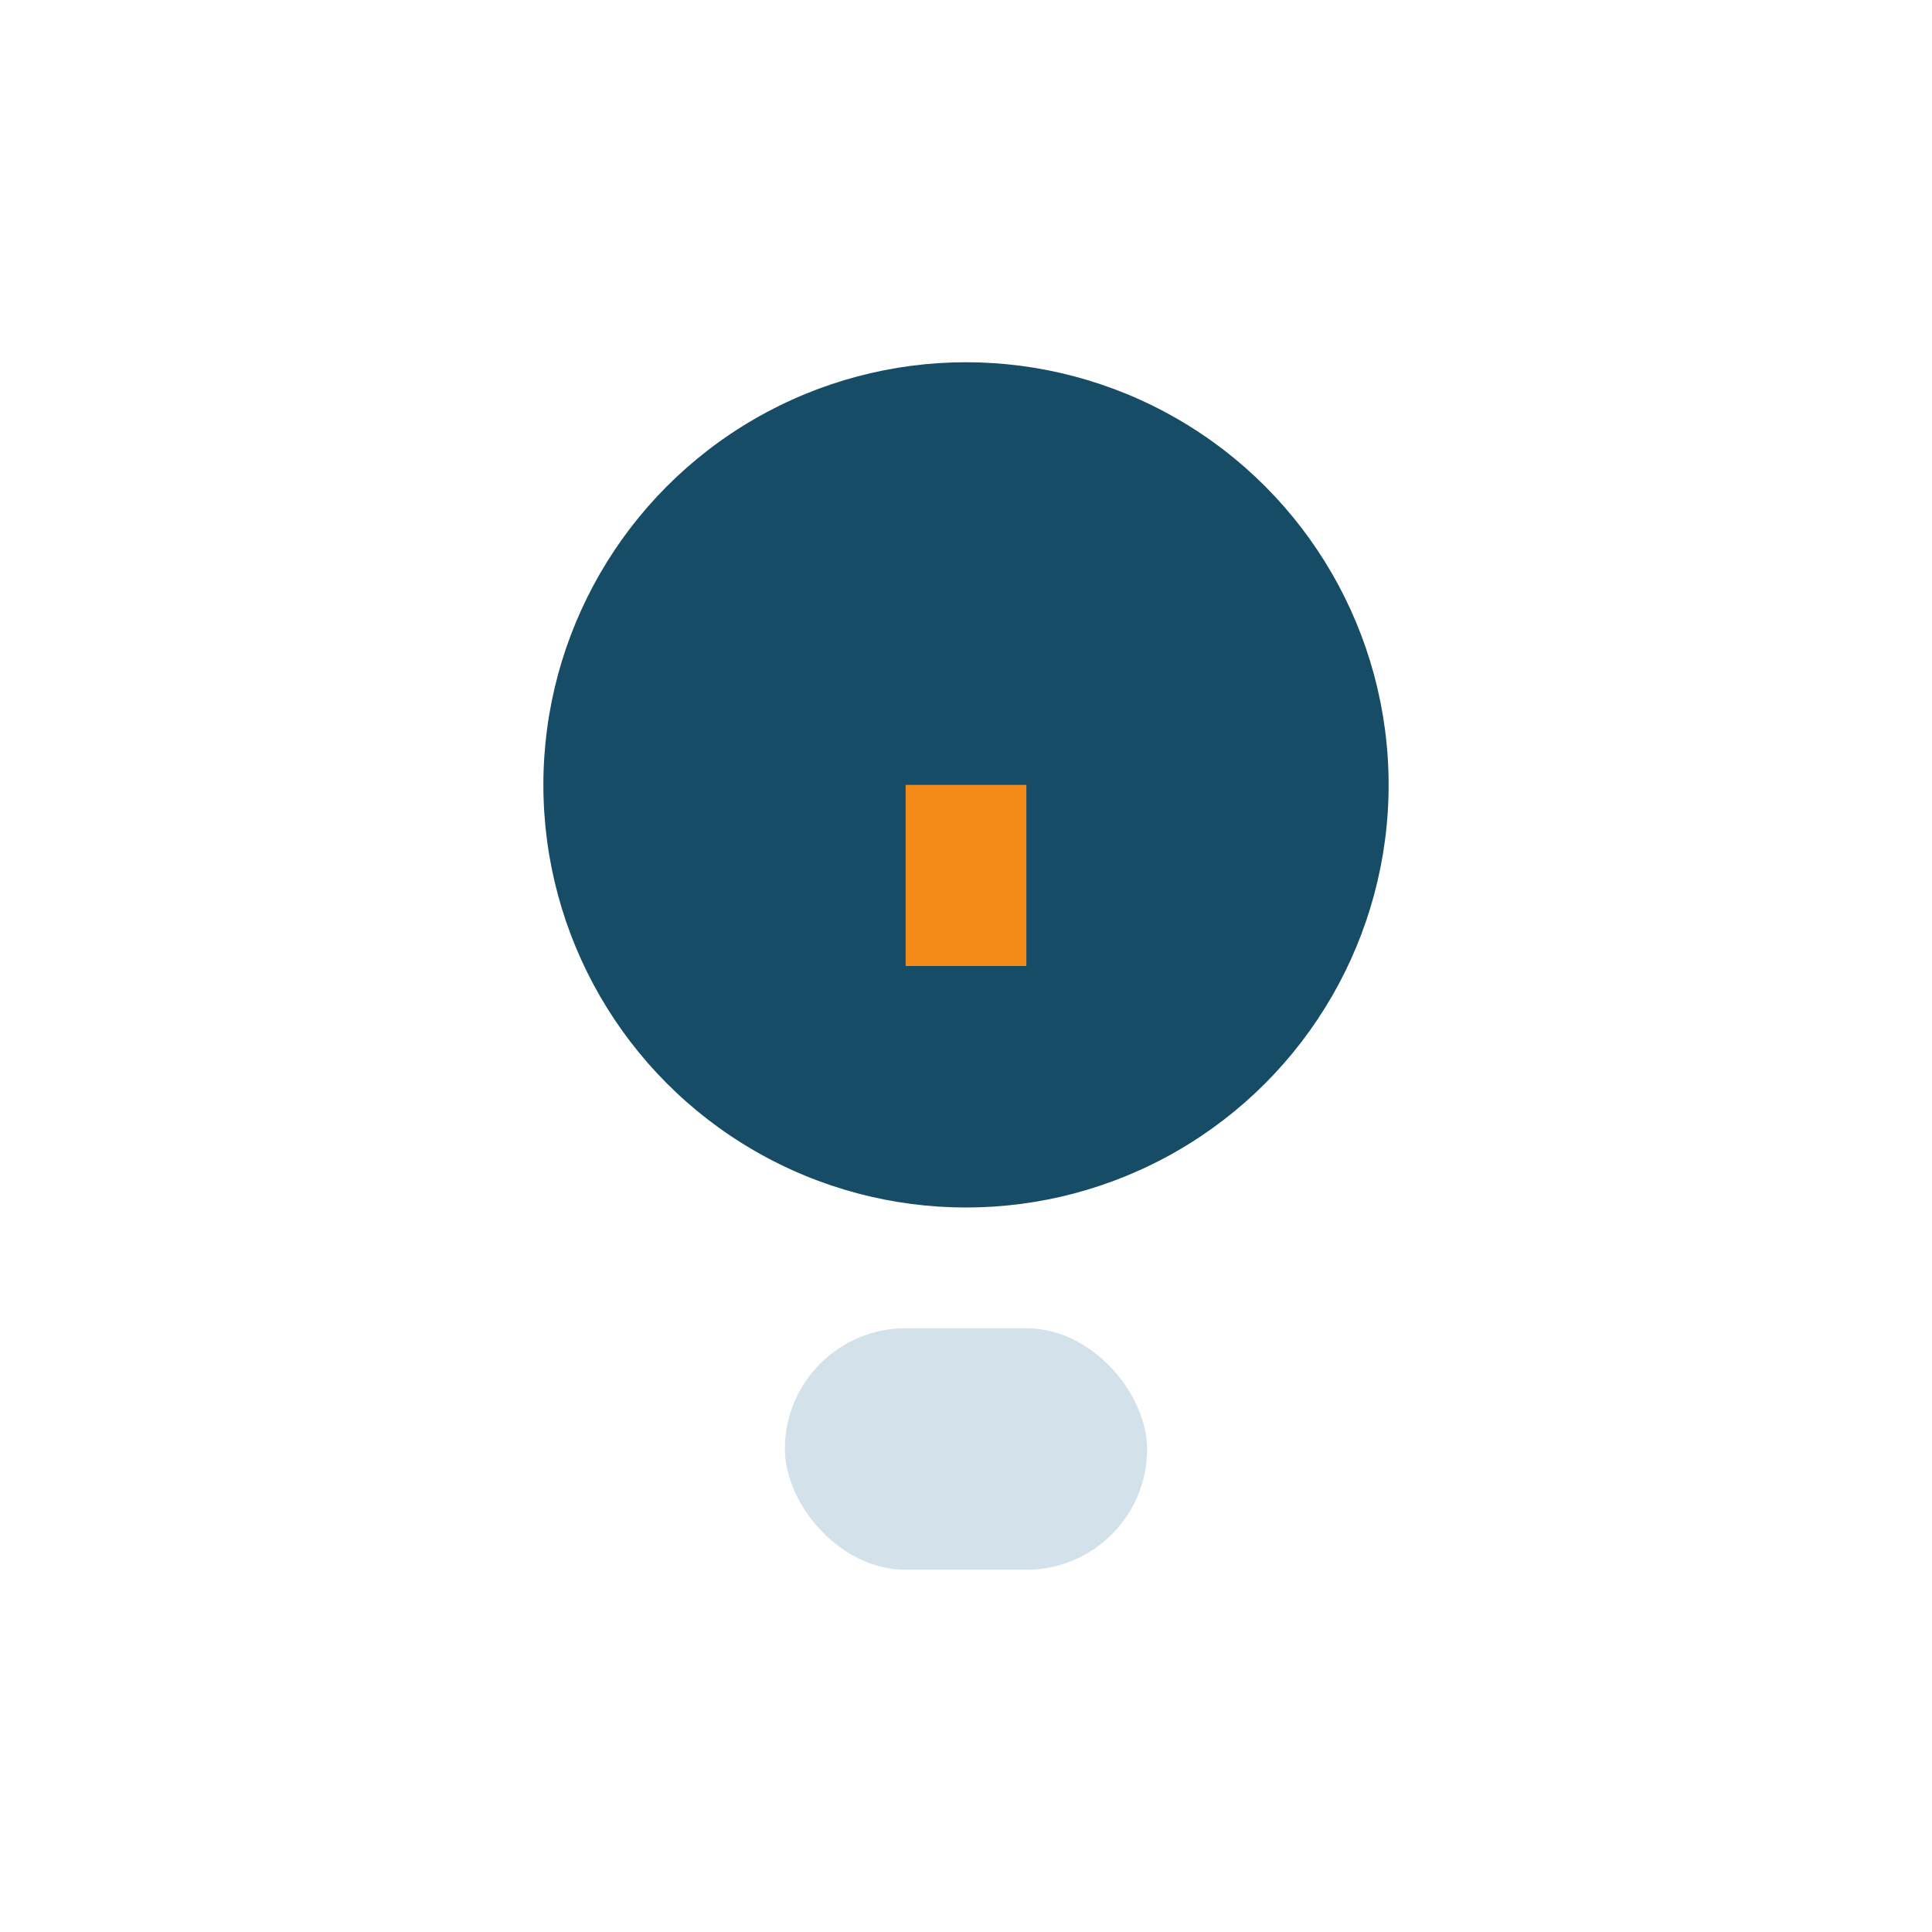
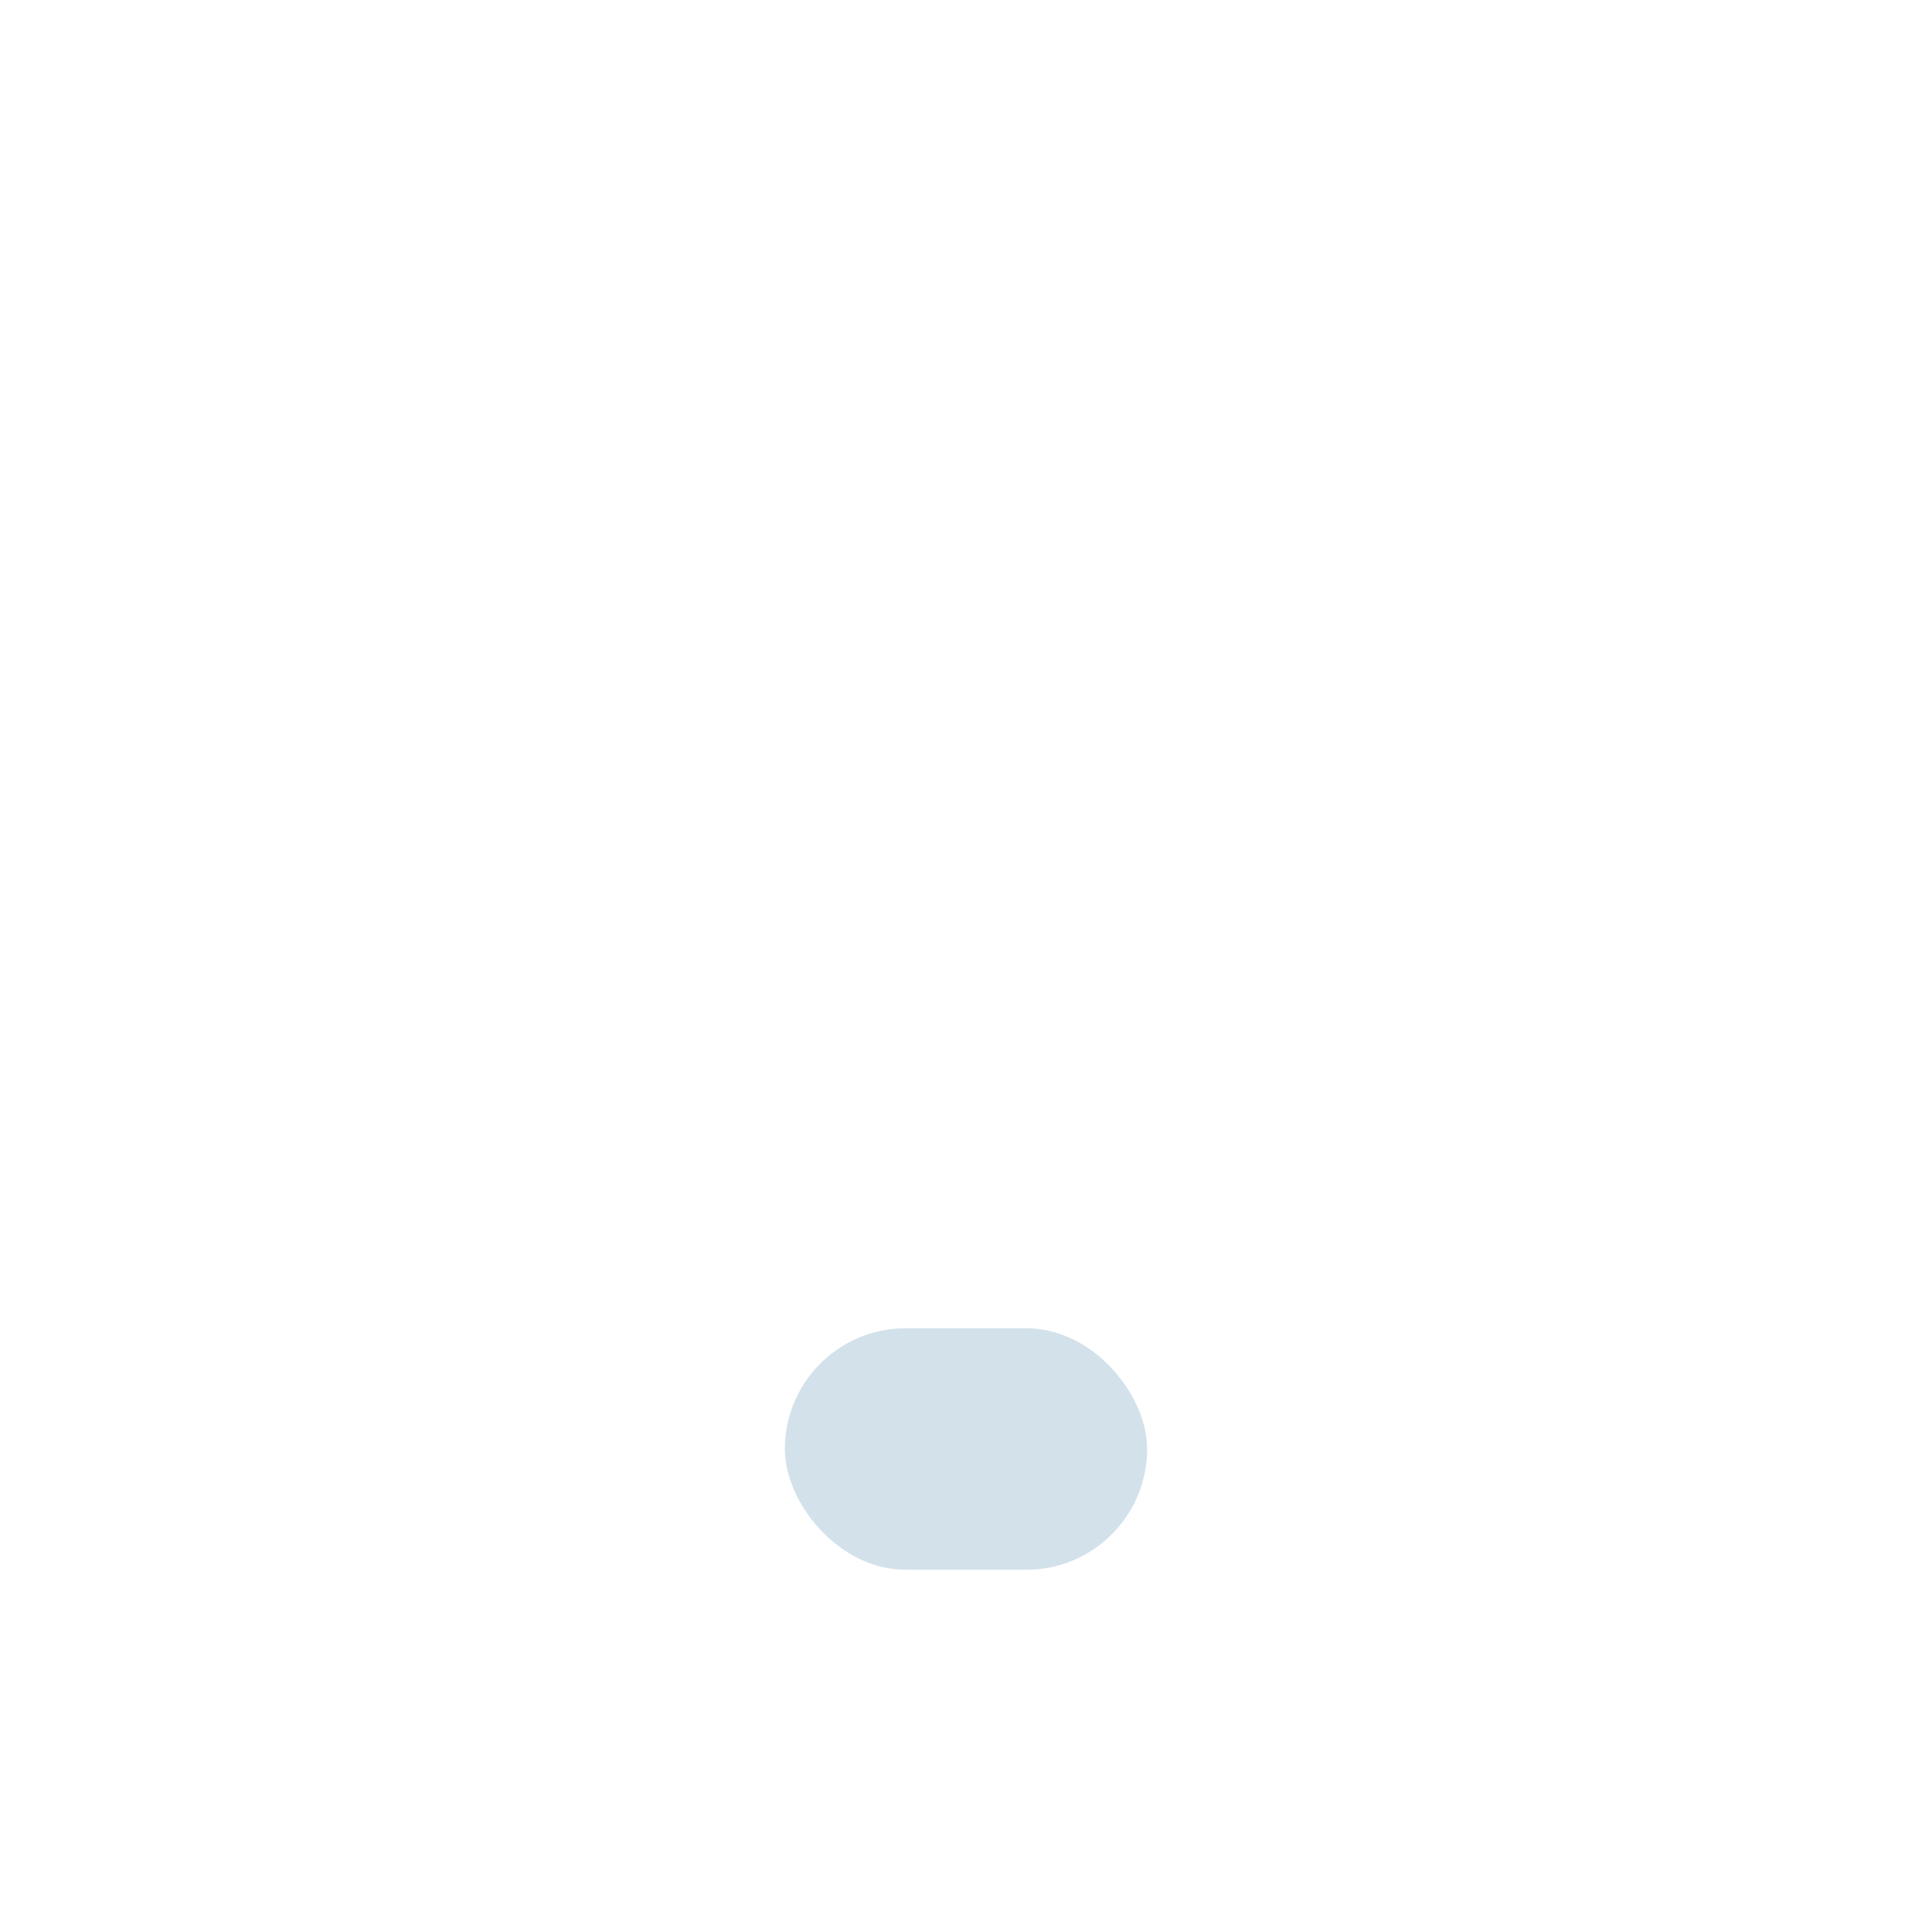
<svg xmlns="http://www.w3.org/2000/svg" width="32" height="32" viewBox="0 0 32 32">
-   <circle cx="16" cy="13" r="7" fill="#174C66" />
  <rect x="13" y="22" width="6" height="4" rx="2" fill="#D3E1EA" />
-   <path d="M16 13v3" stroke="#F48A1A" stroke-width="2" />
</svg>